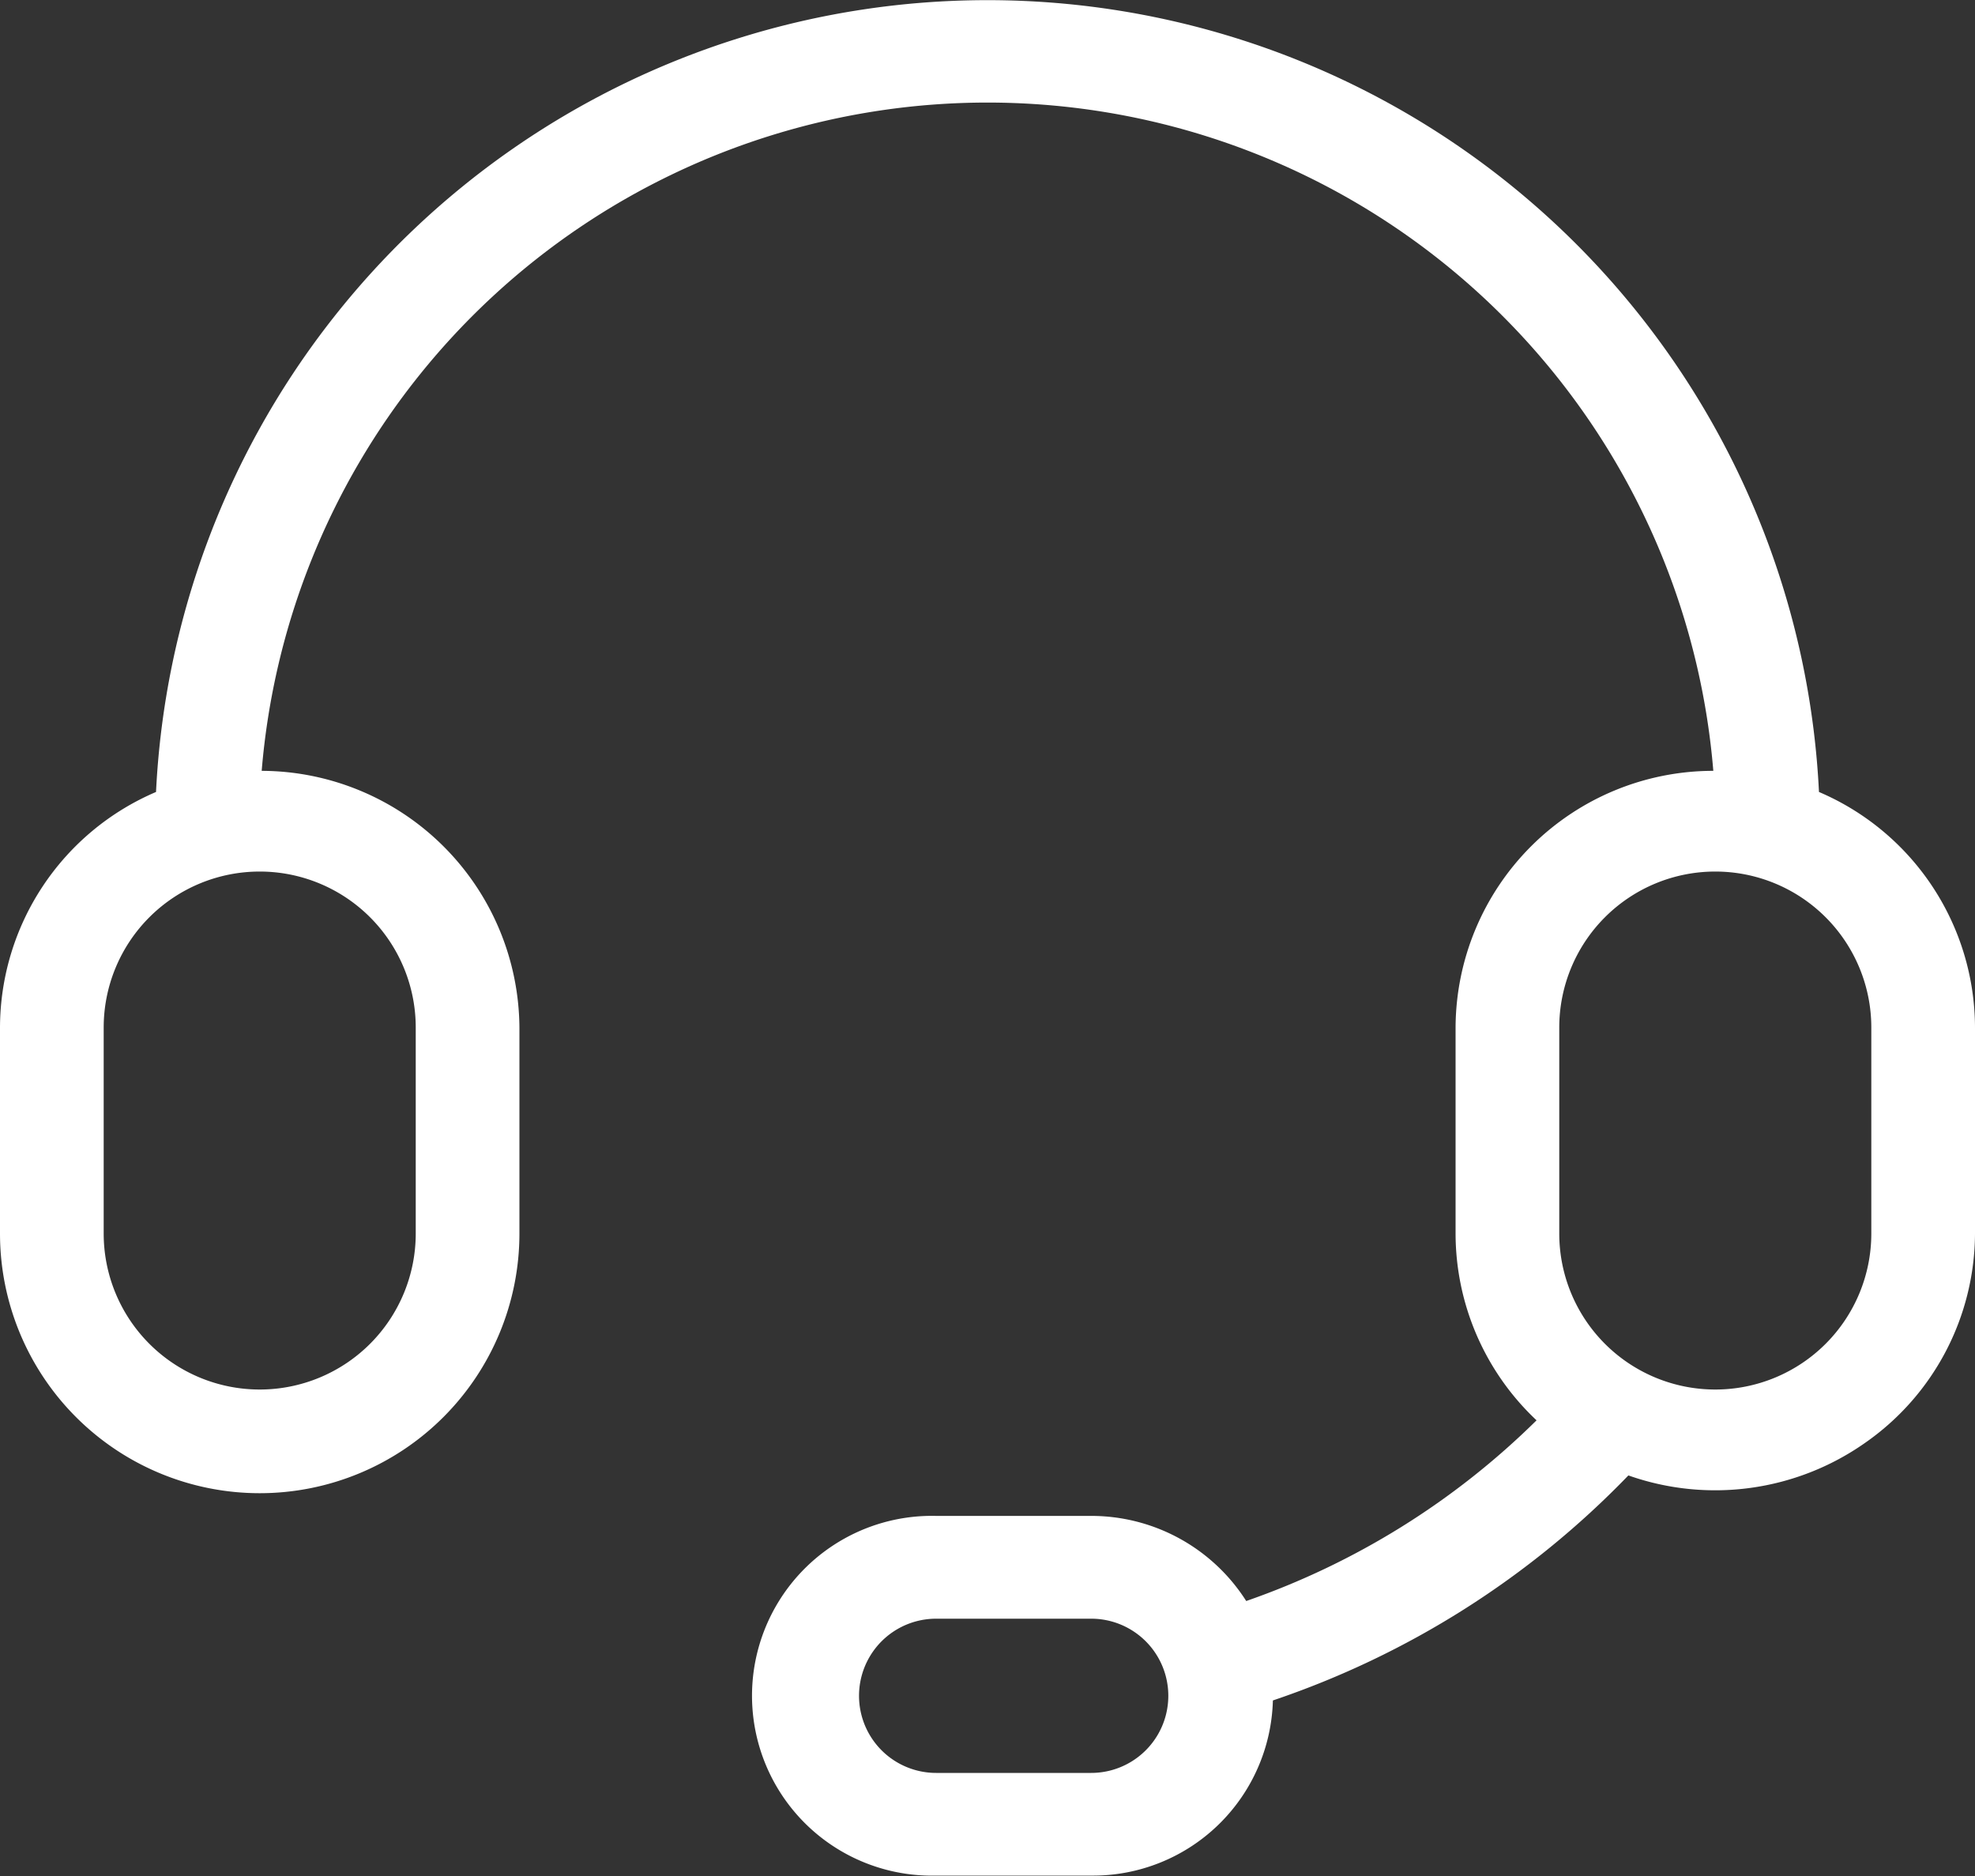
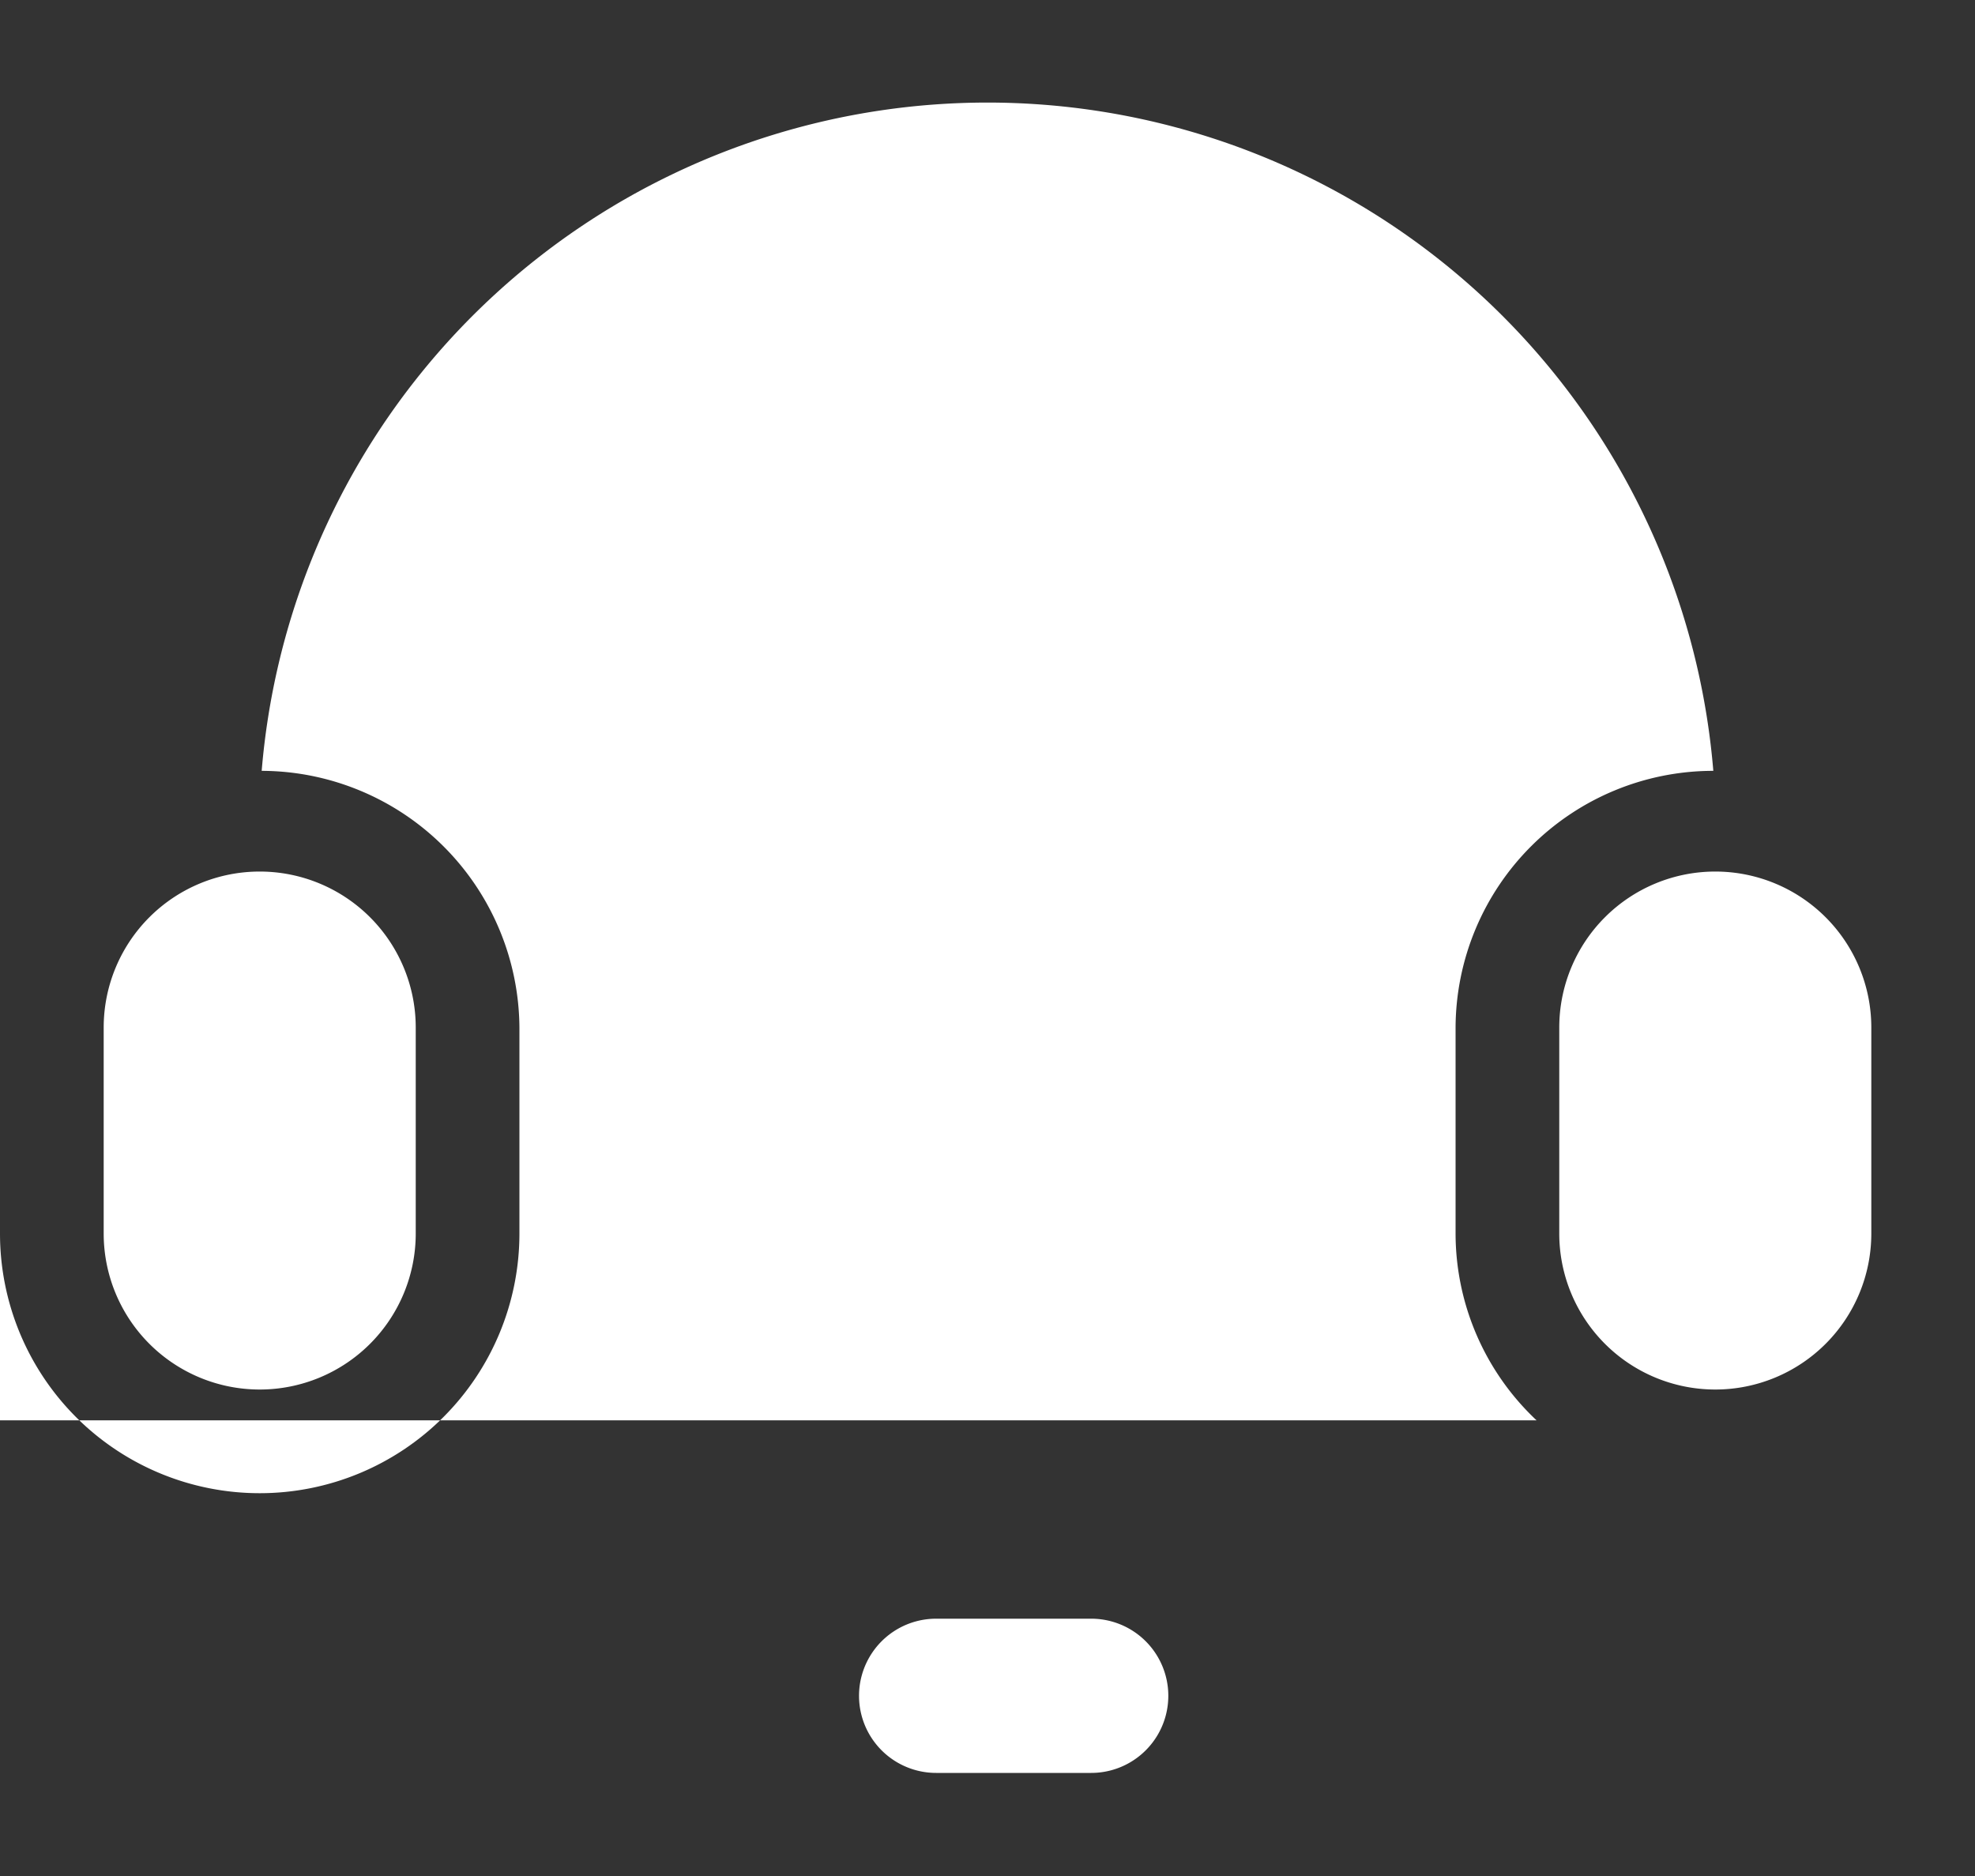
<svg xmlns="http://www.w3.org/2000/svg" width="20" height="19" viewBox="0 0 20 19">
  <rect x="0" y="0" width="20" height="19" fill="#333333" stroke="none" />
  <defs>
    <style>
      .cls-1 {
        fill: #fff;
        fill-rule: evenodd;
      }
    </style>
  </defs>
-   <path id="形状_7" data-name="形状 7" class="cls-1" d="M1011.05,621.407v2.086a1.58,1.58,0,0,0,3.16,0v-2.086a1.58,1.58,0,0,0-3.16,0h0Zm14.51,3.978a2.6,2.6,0,0,1-.82-1.892v-2.086a2.61,2.61,0,0,1,2.61-2.6,7.375,7.375,0,0,0-14.7,0,2.618,2.618,0,0,1,2.61,2.6v2.086a2.63,2.63,0,0,1-5.26,0v-2.086a2.6,2.6,0,0,1,1.58-2.386,8.43,8.43,0,0,1,16.84,0,2.6,2.6,0,0,1,1.58,2.386v2.086a2.594,2.594,0,0,1-1.12,2.125,2.639,2.639,0,0,1-2.39.325,9,9,0,0,1-3.6,2.279,1.822,1.822,0,0,1-1.84,1.774h-1.57a1.822,1.822,0,1,1,0-3.643h1.57a1.859,1.859,0,0,1,1.57.862,7.85,7.85,0,0,0,2.94-1.83h0Zm0.23-3.978v2.086a1.58,1.58,0,0,0,3.16,0v-2.086a1.58,1.58,0,0,0-3.16,0h0Zm-6.31,7.549h1.57a0.781,0.781,0,1,0,0-1.562h-1.57a0.781,0.781,0,1,0,0,1.562h0Zm0,0" transform="translate(-1010 -611)" />
+   <path id="形状_7" data-name="形状 7" class="cls-1" d="M1011.05,621.407v2.086a1.58,1.58,0,0,0,3.16,0v-2.086a1.58,1.58,0,0,0-3.16,0h0Zm14.51,3.978a2.6,2.6,0,0,1-.82-1.892v-2.086a2.61,2.61,0,0,1,2.61-2.6,7.375,7.375,0,0,0-14.7,0,2.618,2.618,0,0,1,2.61,2.6v2.086a2.63,2.63,0,0,1-5.26,0v-2.086v2.086a2.594,2.594,0,0,1-1.12,2.125,2.639,2.639,0,0,1-2.39.325,9,9,0,0,1-3.6,2.279,1.822,1.822,0,0,1-1.84,1.774h-1.57a1.822,1.822,0,1,1,0-3.643h1.57a1.859,1.859,0,0,1,1.57.862,7.85,7.85,0,0,0,2.94-1.83h0Zm0.23-3.978v2.086a1.58,1.58,0,0,0,3.16,0v-2.086a1.58,1.58,0,0,0-3.16,0h0Zm-6.31,7.549h1.57a0.781,0.781,0,1,0,0-1.562h-1.57a0.781,0.781,0,1,0,0,1.562h0Zm0,0" transform="translate(-1010 -611)" />
</svg>